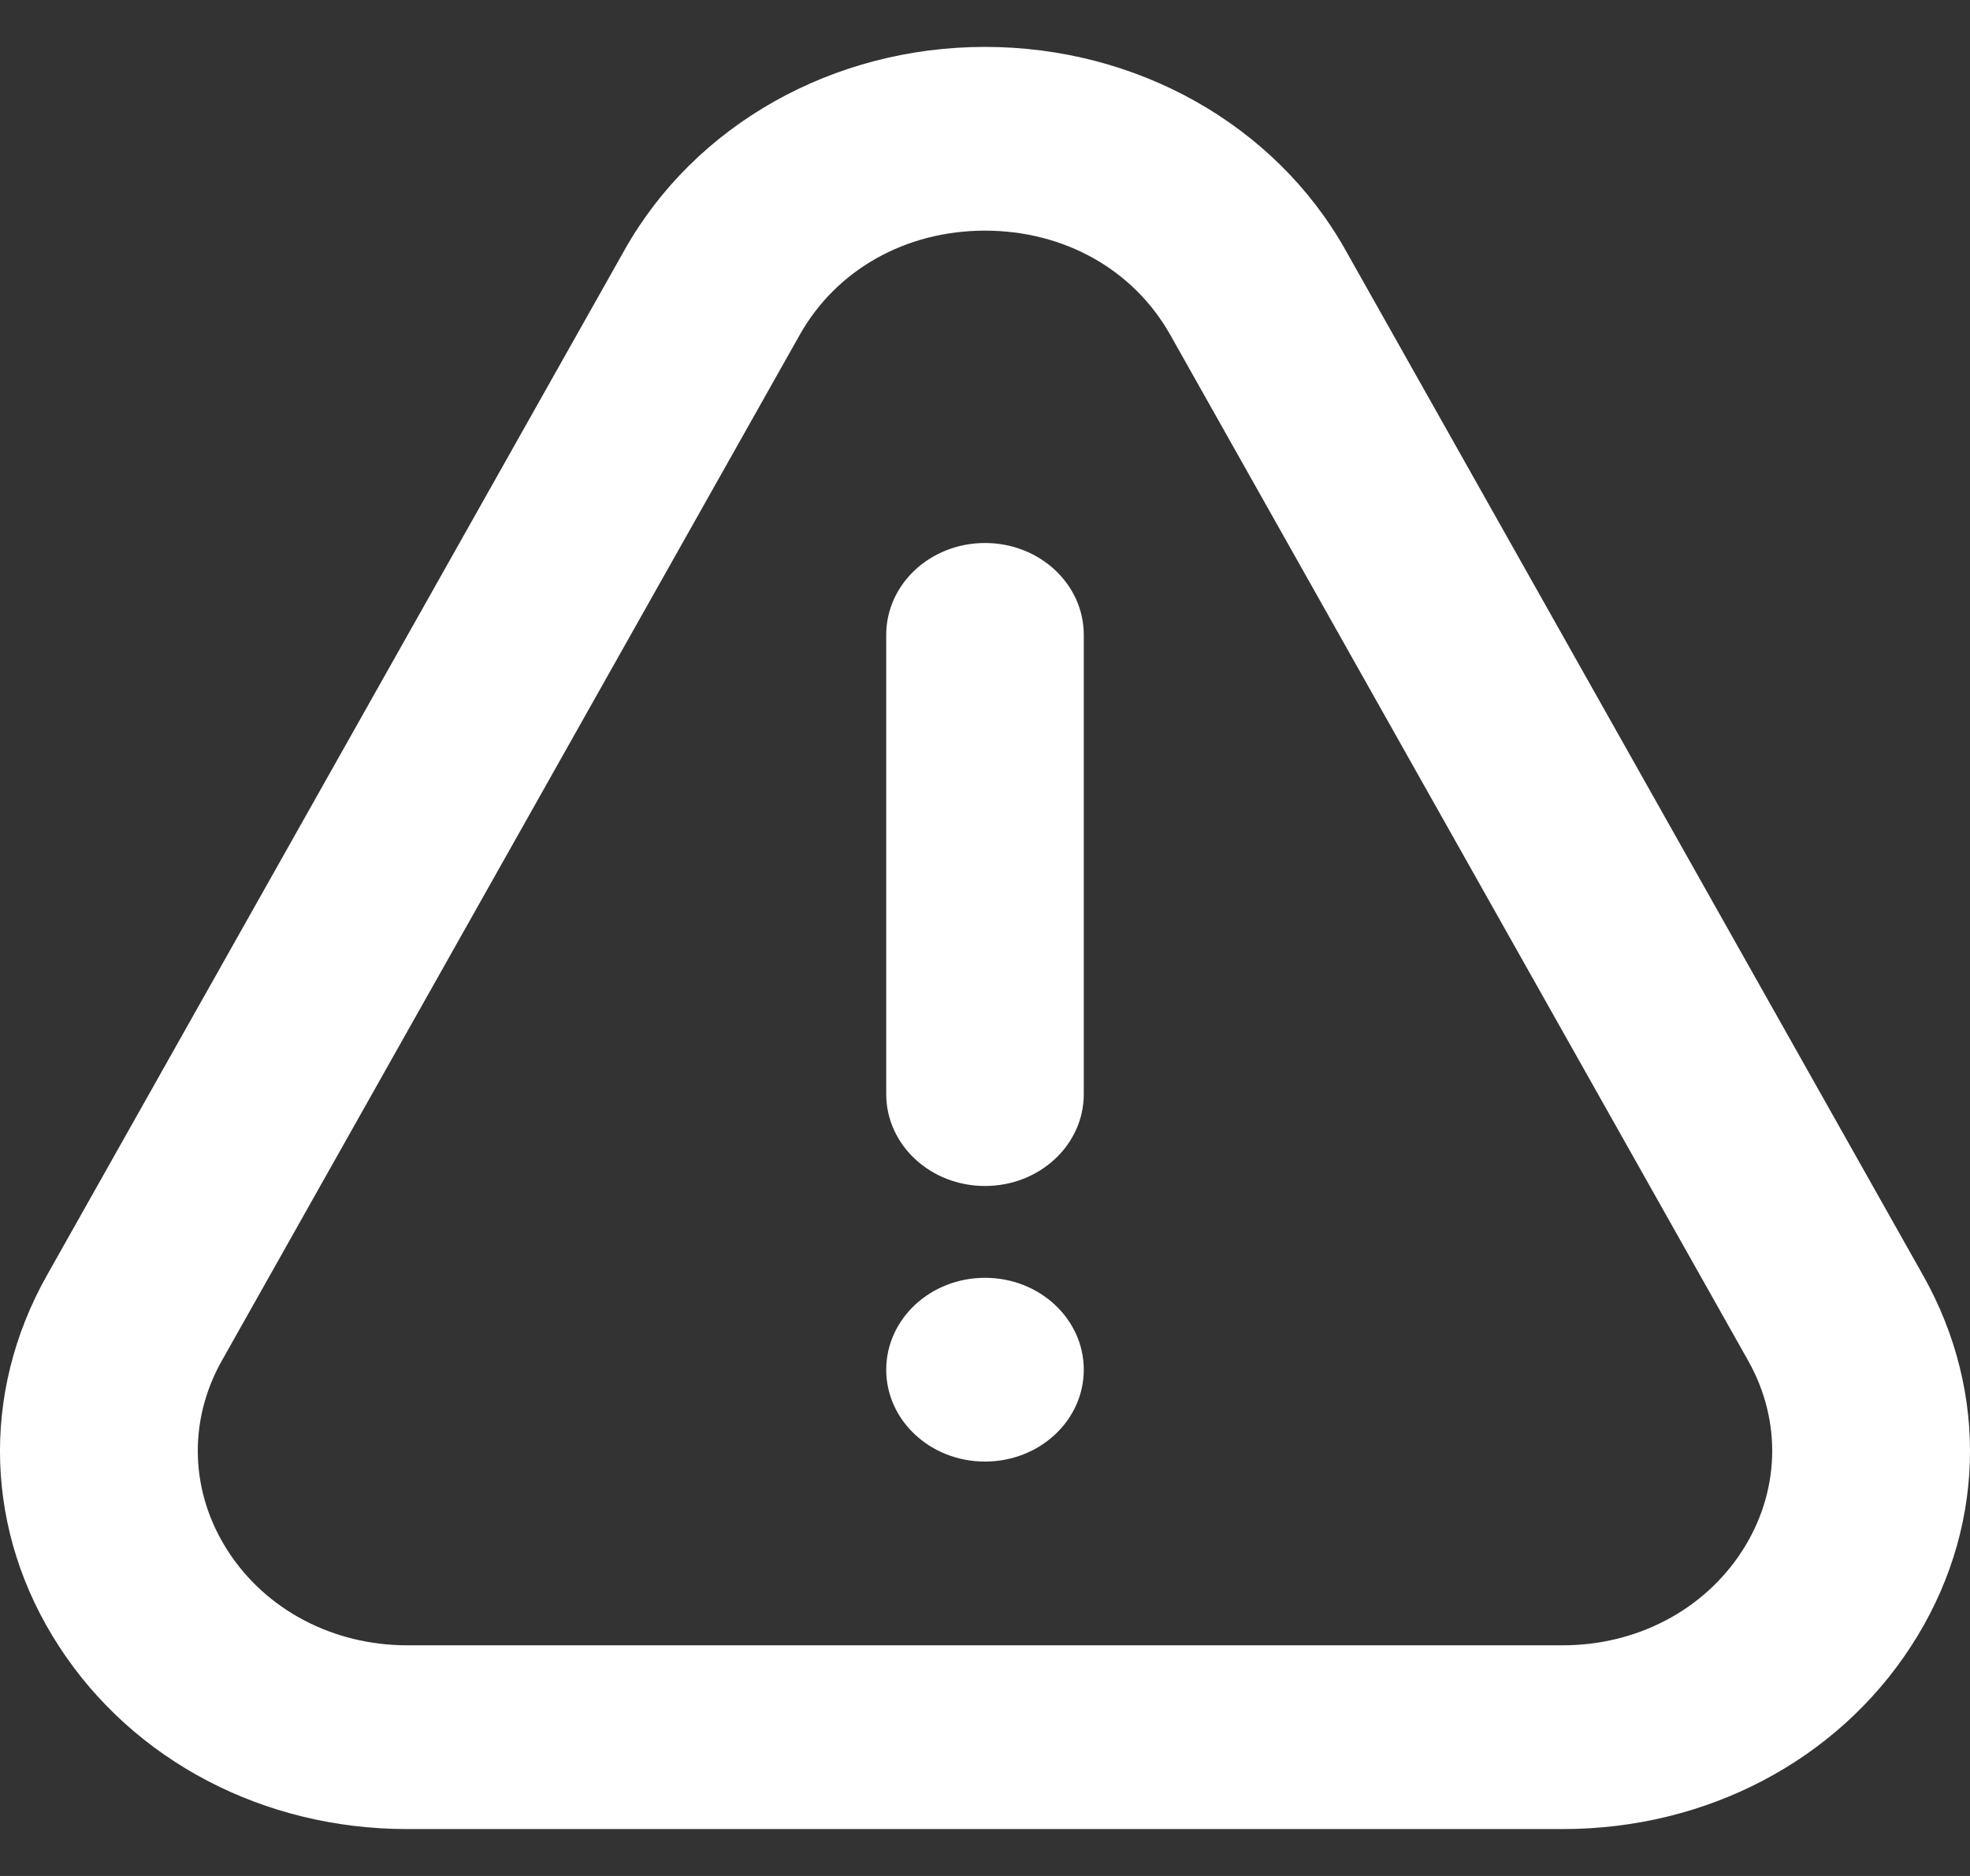
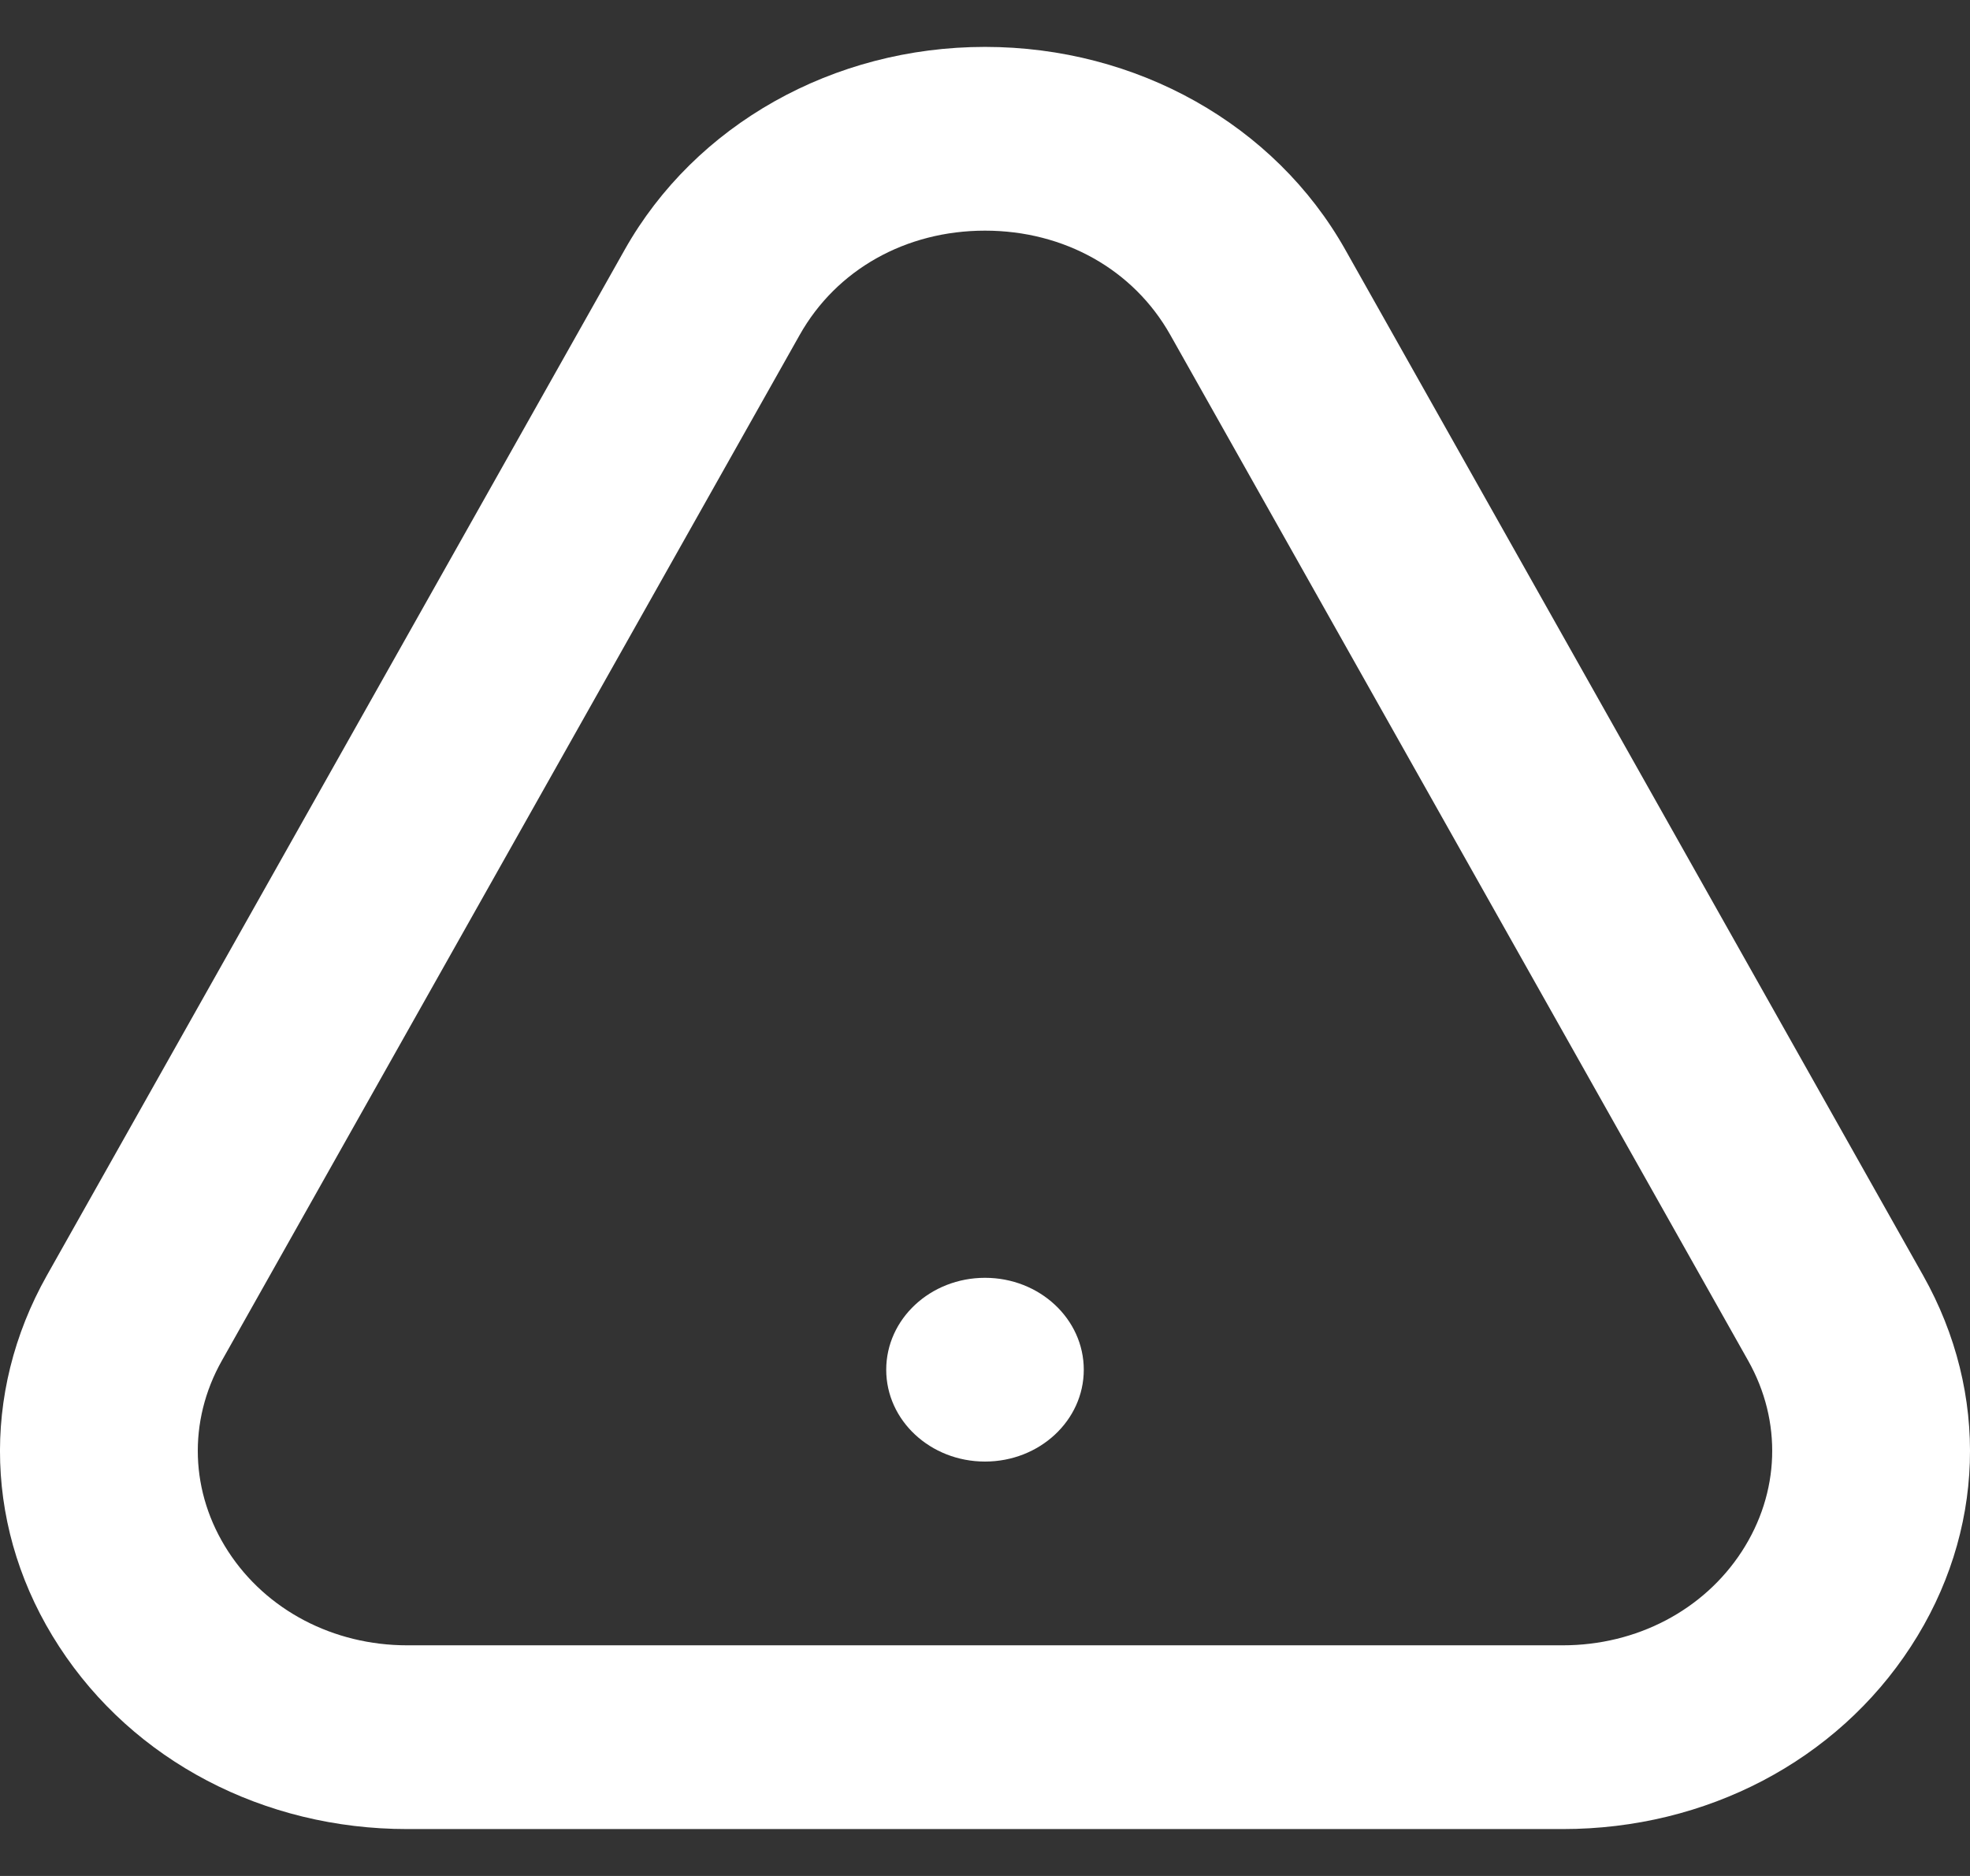
<svg xmlns="http://www.w3.org/2000/svg" width="21" height="20" viewBox="0 0 21 20" fill="none">
  <rect x="0" y="0" width="21" height="20" fill="#333333" stroke="none" />
  <path d="M10.5 15.582C11.082 15.582 11.553 15.144 11.553 14.603C11.553 14.062 11.082 13.623 10.5 13.623C9.918 13.623 9.447 14.062 9.447 14.603C9.447 15.144 9.918 15.582 10.5 15.582Z" fill="white" />
-   <path d="M10.5 12.644C9.918 12.644 9.447 12.206 9.447 11.665V6.768C9.447 6.227 9.918 5.789 10.5 5.789C11.082 5.789 11.553 6.227 11.553 6.768V11.665C11.553 12.206 11.082 12.644 10.5 12.644Z" fill="white" />
  <path d="M16.659 19.5H4.341C2.811 19.5 1.423 18.773 0.631 17.555C-0.162 16.338 -0.21 14.858 0.5 13.597L6.66 2.661C7.411 1.329 8.882 0.5 10.5 0.5C12.118 0.5 13.589 1.328 14.34 2.661L20.5 13.597C21.21 14.858 21.162 16.338 20.369 17.555C19.577 18.773 18.189 19.5 16.659 19.5ZM8.525 3.57L2.365 14.506C2 15.154 2.026 15.915 2.433 16.541C2.84 17.167 3.554 17.541 4.341 17.541H16.659C17.446 17.541 18.16 17.167 18.567 16.541C18.974 15.915 19 15.154 18.635 14.506L12.475 3.57C12.083 2.874 11.344 2.459 10.5 2.459C9.656 2.459 8.917 2.874 8.525 3.57Z" fill="white" />
</svg>